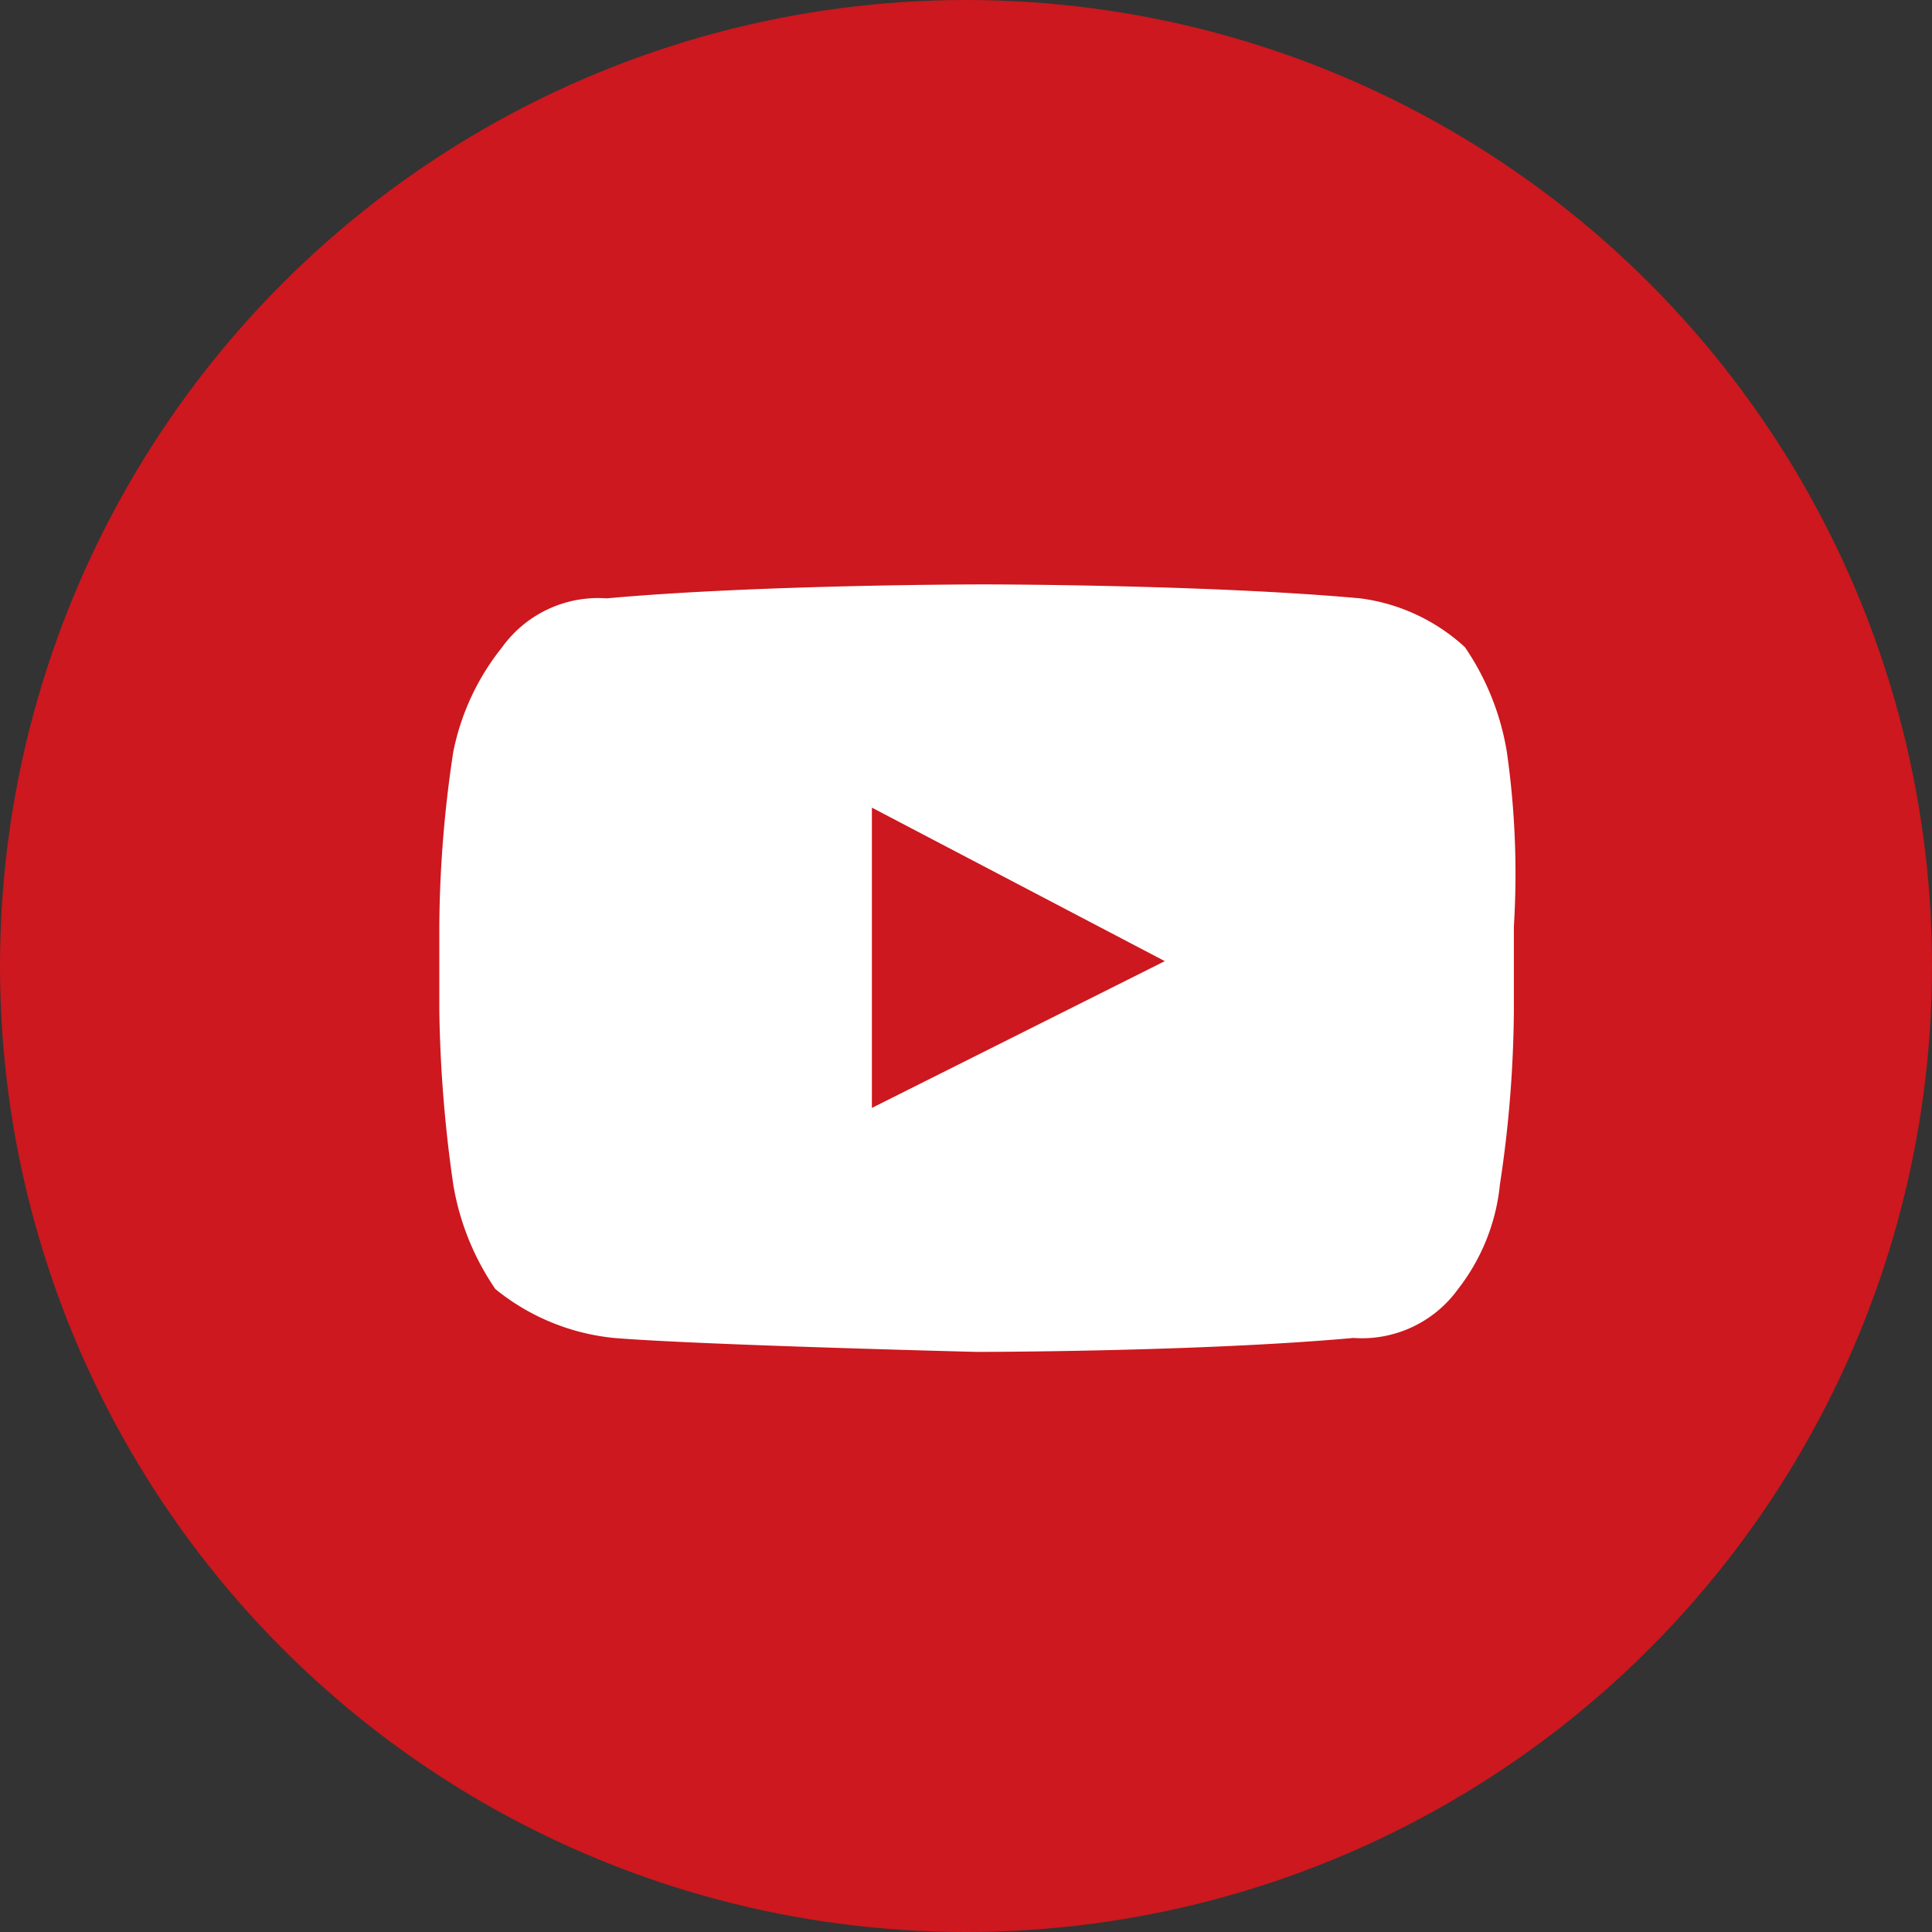
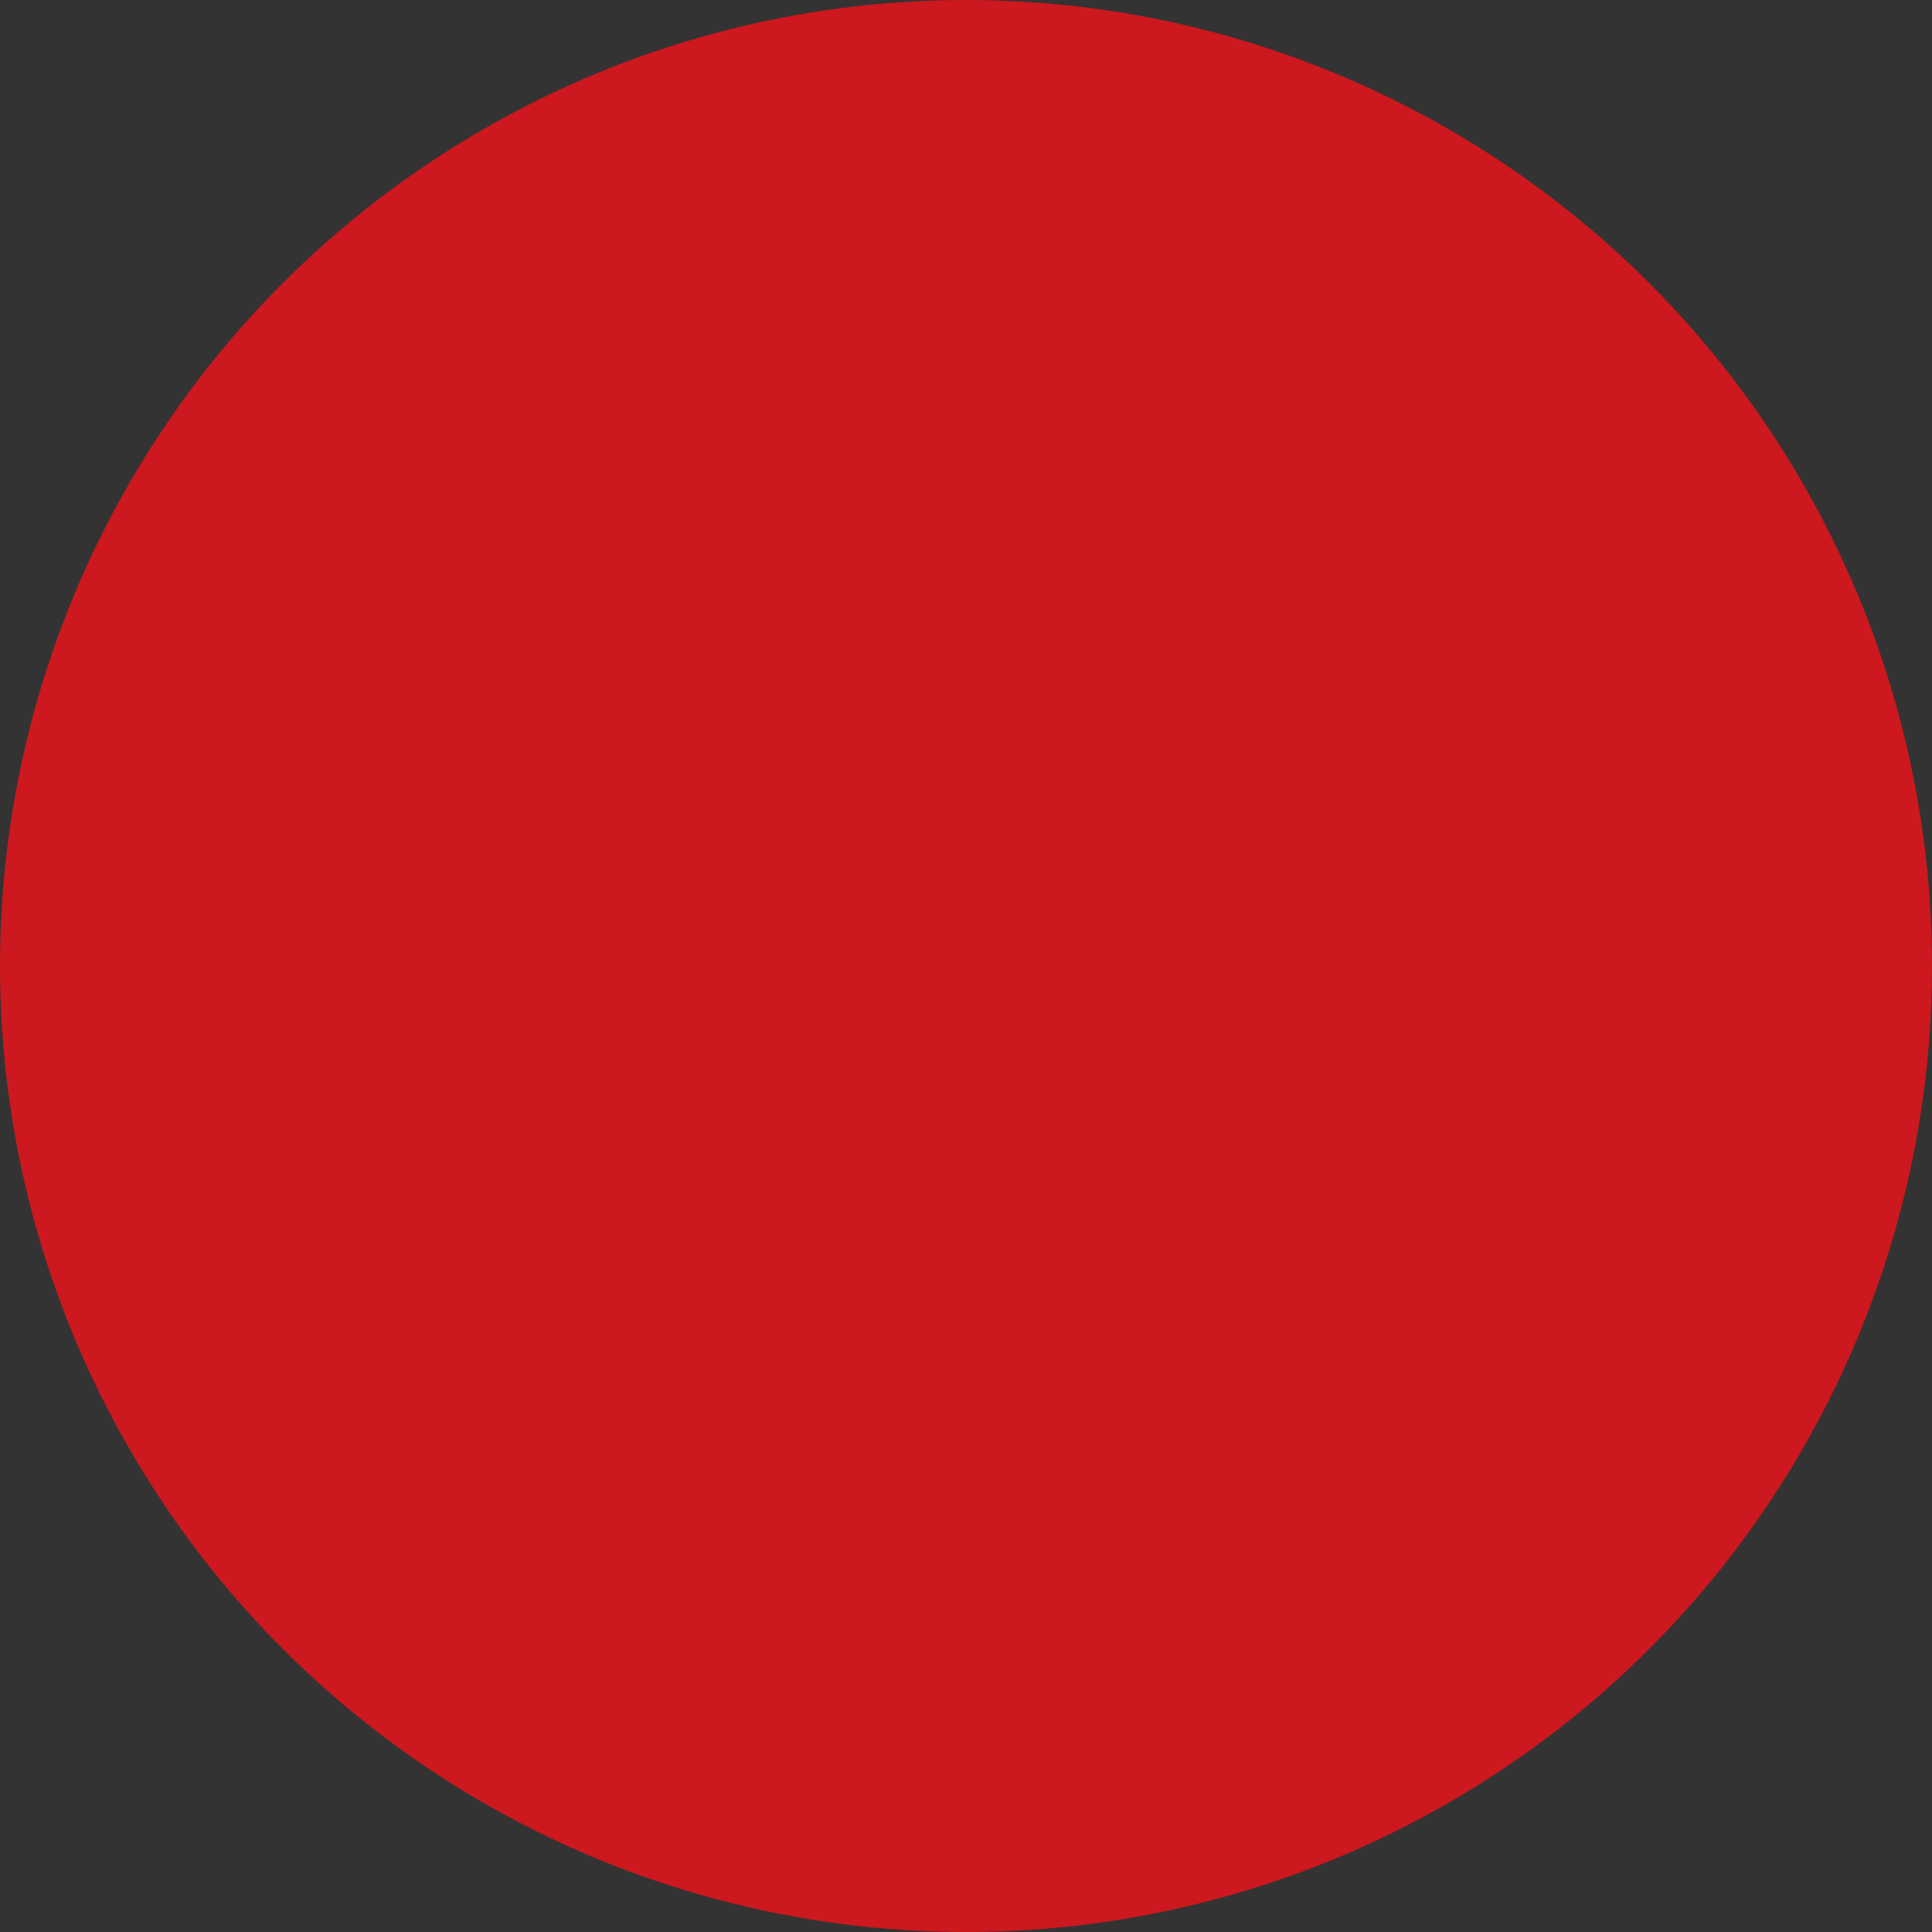
<svg xmlns="http://www.w3.org/2000/svg" width="31" height="31" viewBox="0 0 31 31">
  <rect x="0" y="0" width="31" height="31" fill="#333333" stroke="none" />
  <defs>
    <style>.a{fill:#cc181e;}.b{fill:#fff;}</style>
  </defs>
  <circle class="a" cx="15.5" cy="15.5" r="15.5" />
-   <path class="b" d="M24.178,12.064a4.169,4.169,0,0,0-.672-1.679,3.059,3.059,0,0,0-1.679-.784c-2.463-.224-6.046-.224-6.046-.224s-3.582,0-6.045.224a1.9,1.9,0,0,0-1.679.784,3.908,3.908,0,0,0-.784,1.679,19.272,19.272,0,0,0-.224,2.8v1.343a21.416,21.416,0,0,0,.224,2.8,4.169,4.169,0,0,0,.676,1.677,3.57,3.57,0,0,0,1.9.784c1.343.112,5.822.224,5.822.224s3.582,0,6.045-.224a1.9,1.9,0,0,0,1.679-.784,3.248,3.248,0,0,0,.672-1.679,19.272,19.272,0,0,0,.224-2.8V14.863A13.809,13.809,0,0,0,24.178,12.064Zm-10.188,5.713V12.959l4.7,2.463Z" transform="translate(0 -0)" />
</svg>